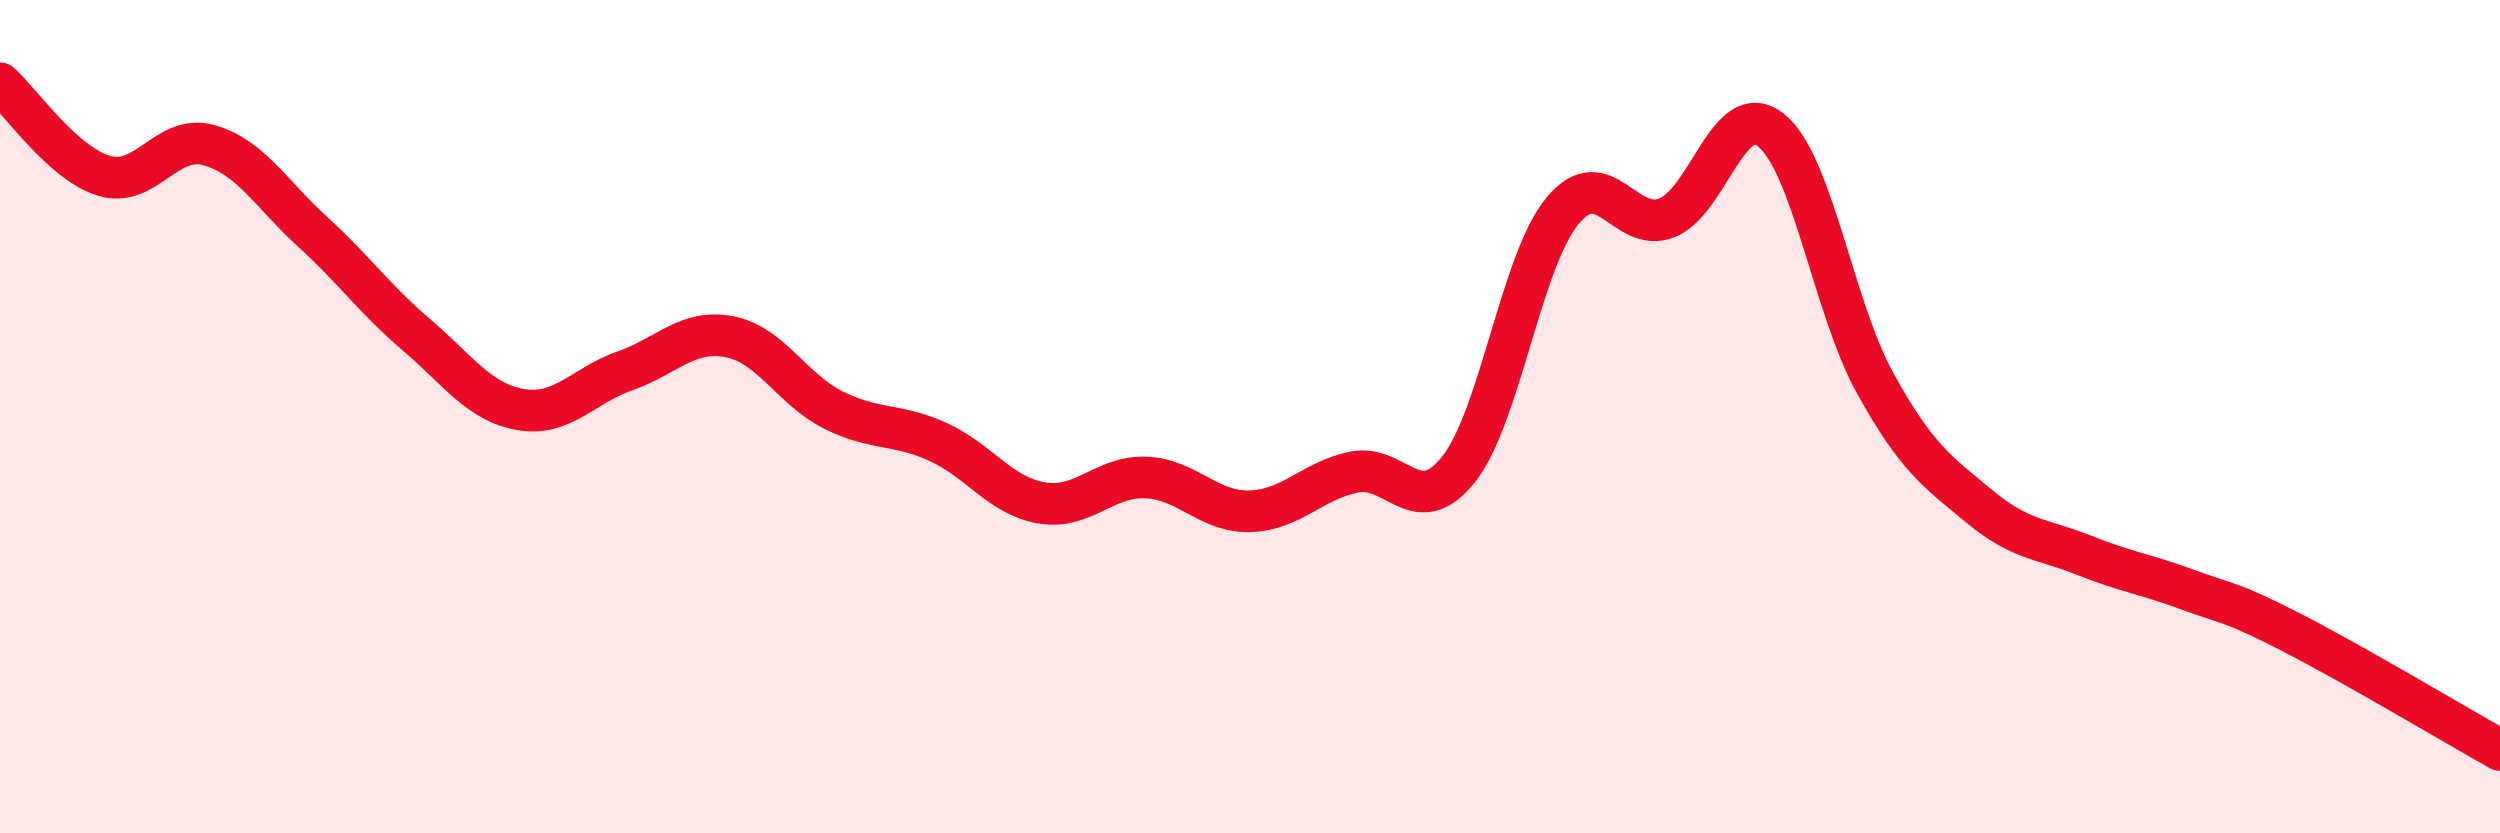
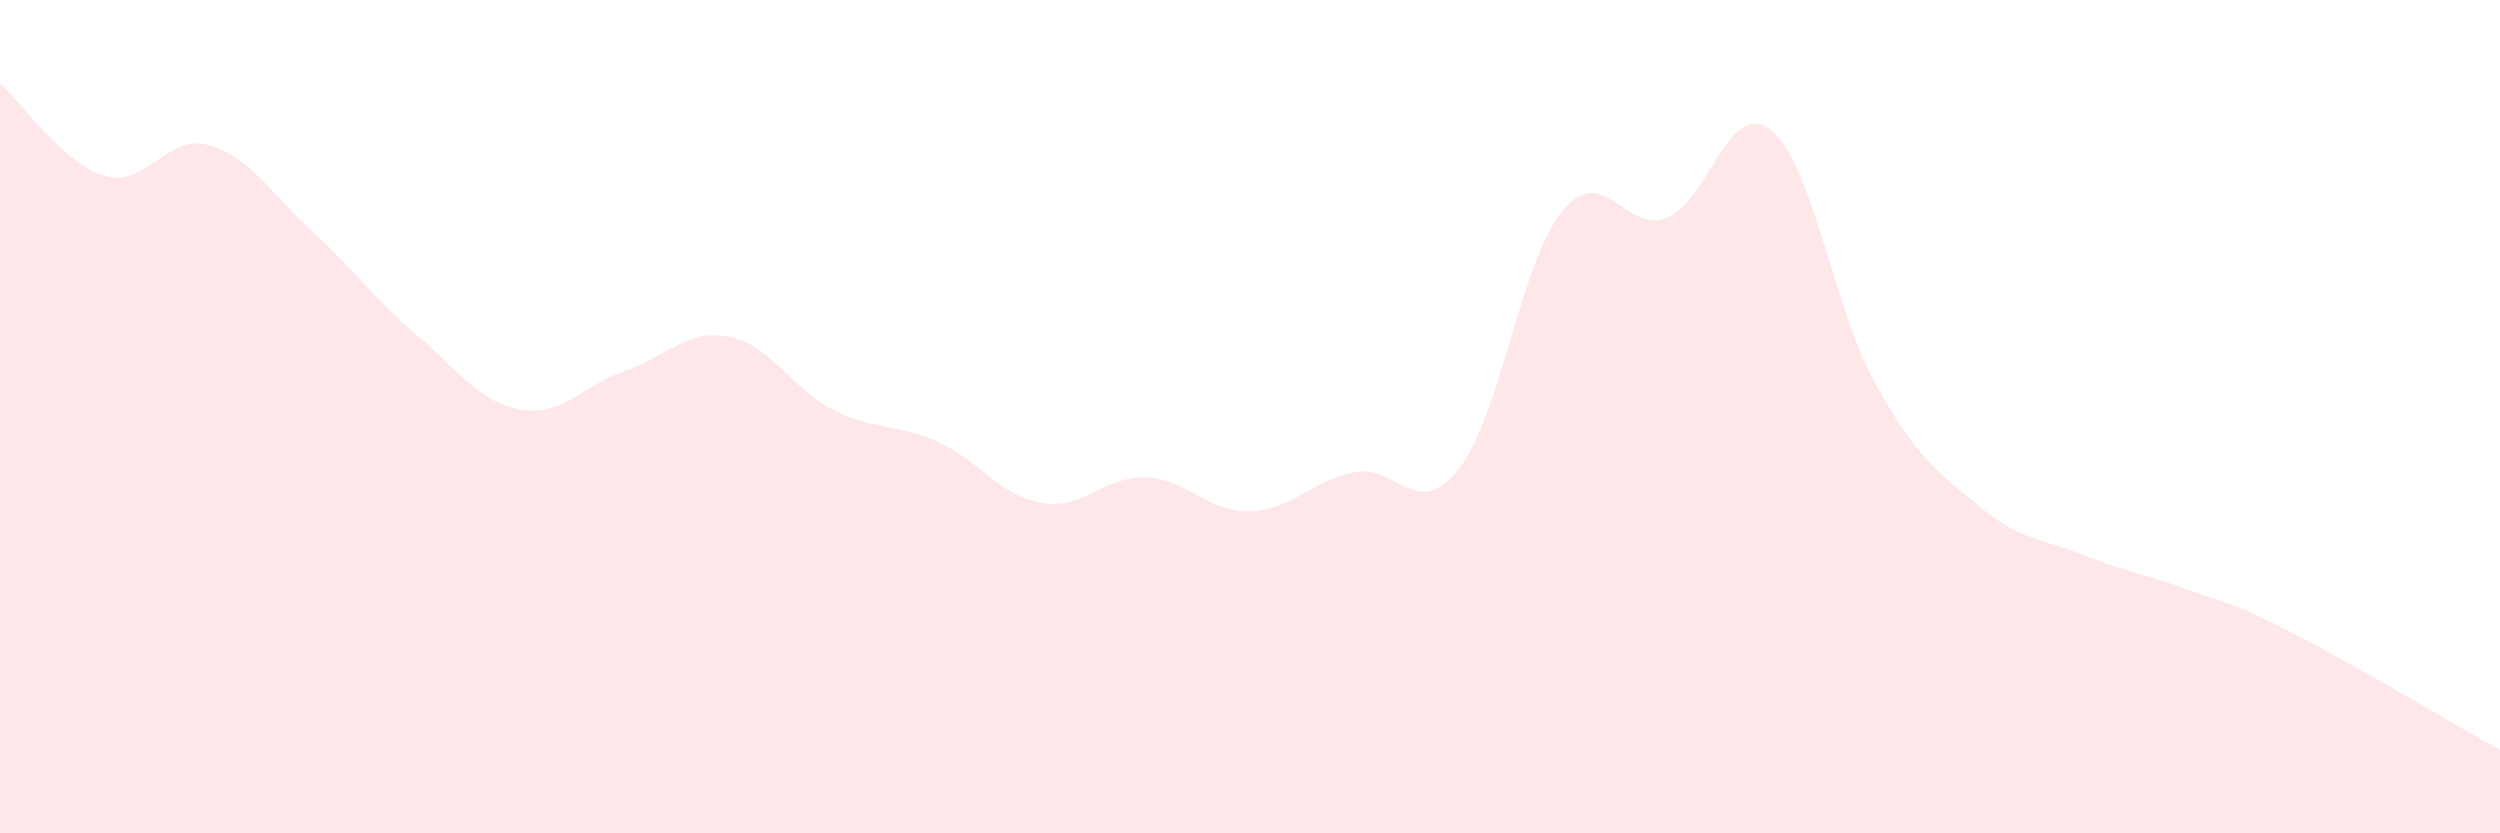
<svg xmlns="http://www.w3.org/2000/svg" width="60" height="20" viewBox="0 0 60 20">
  <path d="M 0,2 C 0.5,2.44 1.5,3.92 2.5,4.22 C 3.5,4.52 4,3.21 5,3.48 C 6,3.75 6.5,4.65 7.5,5.56 C 8.5,6.47 9,7.19 10,8.04 C 11,8.89 11.5,9.66 12.5,9.83 C 13.5,10 14,9.25 15,8.9 C 16,8.55 16.5,7.89 17.5,8.08 C 18.5,8.27 19,9.34 20,9.84 C 21,10.34 21.5,10.15 22.5,10.6 C 23.5,11.05 24,11.9 25,12.07 C 26,12.24 26.5,11.42 27.5,11.46 C 28.5,11.5 29,12.3 30,12.27 C 31,12.24 31.5,11.53 32.5,11.33 C 33.5,11.13 34,12.52 35,11.27 C 36,10.02 36.5,6.27 37.5,5.06 C 38.5,3.85 39,5.62 40,5.23 C 41,4.84 41.5,2.33 42.5,3.12 C 43.5,3.91 44,7.38 45,9.19 C 46,11 46.5,11.32 47.5,12.15 C 48.5,12.98 49,12.92 50,13.32 C 51,13.72 51.5,13.78 52.5,14.15 C 53.5,14.52 53.5,14.41 55,15.18 C 56.5,15.95 59,17.44 60,18L60 20L0 20Z" fill="#EB0A25" opacity="0.1" stroke-linecap="round" stroke-linejoin="round" />
-   <path d="M 0,2 C 0.5,2.44 1.5,3.92 2.5,4.22 C 3.5,4.52 4,3.21 5,3.48 C 6,3.75 6.5,4.65 7.5,5.56 C 8.5,6.47 9,7.19 10,8.04 C 11,8.89 11.5,9.66 12.5,9.83 C 13.5,10 14,9.25 15,8.9 C 16,8.55 16.5,7.89 17.5,8.08 C 18.5,8.27 19,9.34 20,9.84 C 21,10.34 21.5,10.15 22.5,10.6 C 23.5,11.05 24,11.9 25,12.07 C 26,12.24 26.5,11.42 27.5,11.46 C 28.5,11.5 29,12.3 30,12.27 C 31,12.24 31.5,11.53 32.5,11.33 C 33.5,11.13 34,12.52 35,11.27 C 36,10.02 36.5,6.27 37.5,5.06 C 38.5,3.85 39,5.62 40,5.23 C 41,4.84 41.5,2.33 42.5,3.12 C 43.5,3.91 44,7.38 45,9.19 C 46,11 46.5,11.32 47.5,12.15 C 48.5,12.98 49,12.92 50,13.32 C 51,13.72 51.5,13.78 52.5,14.15 C 53.5,14.52 53.5,14.41 55,15.18 C 56.5,15.95 59,17.44 60,18" stroke="#EB0A25" stroke-width="1" fill="none" stroke-linecap="round" stroke-linejoin="round" />
</svg>